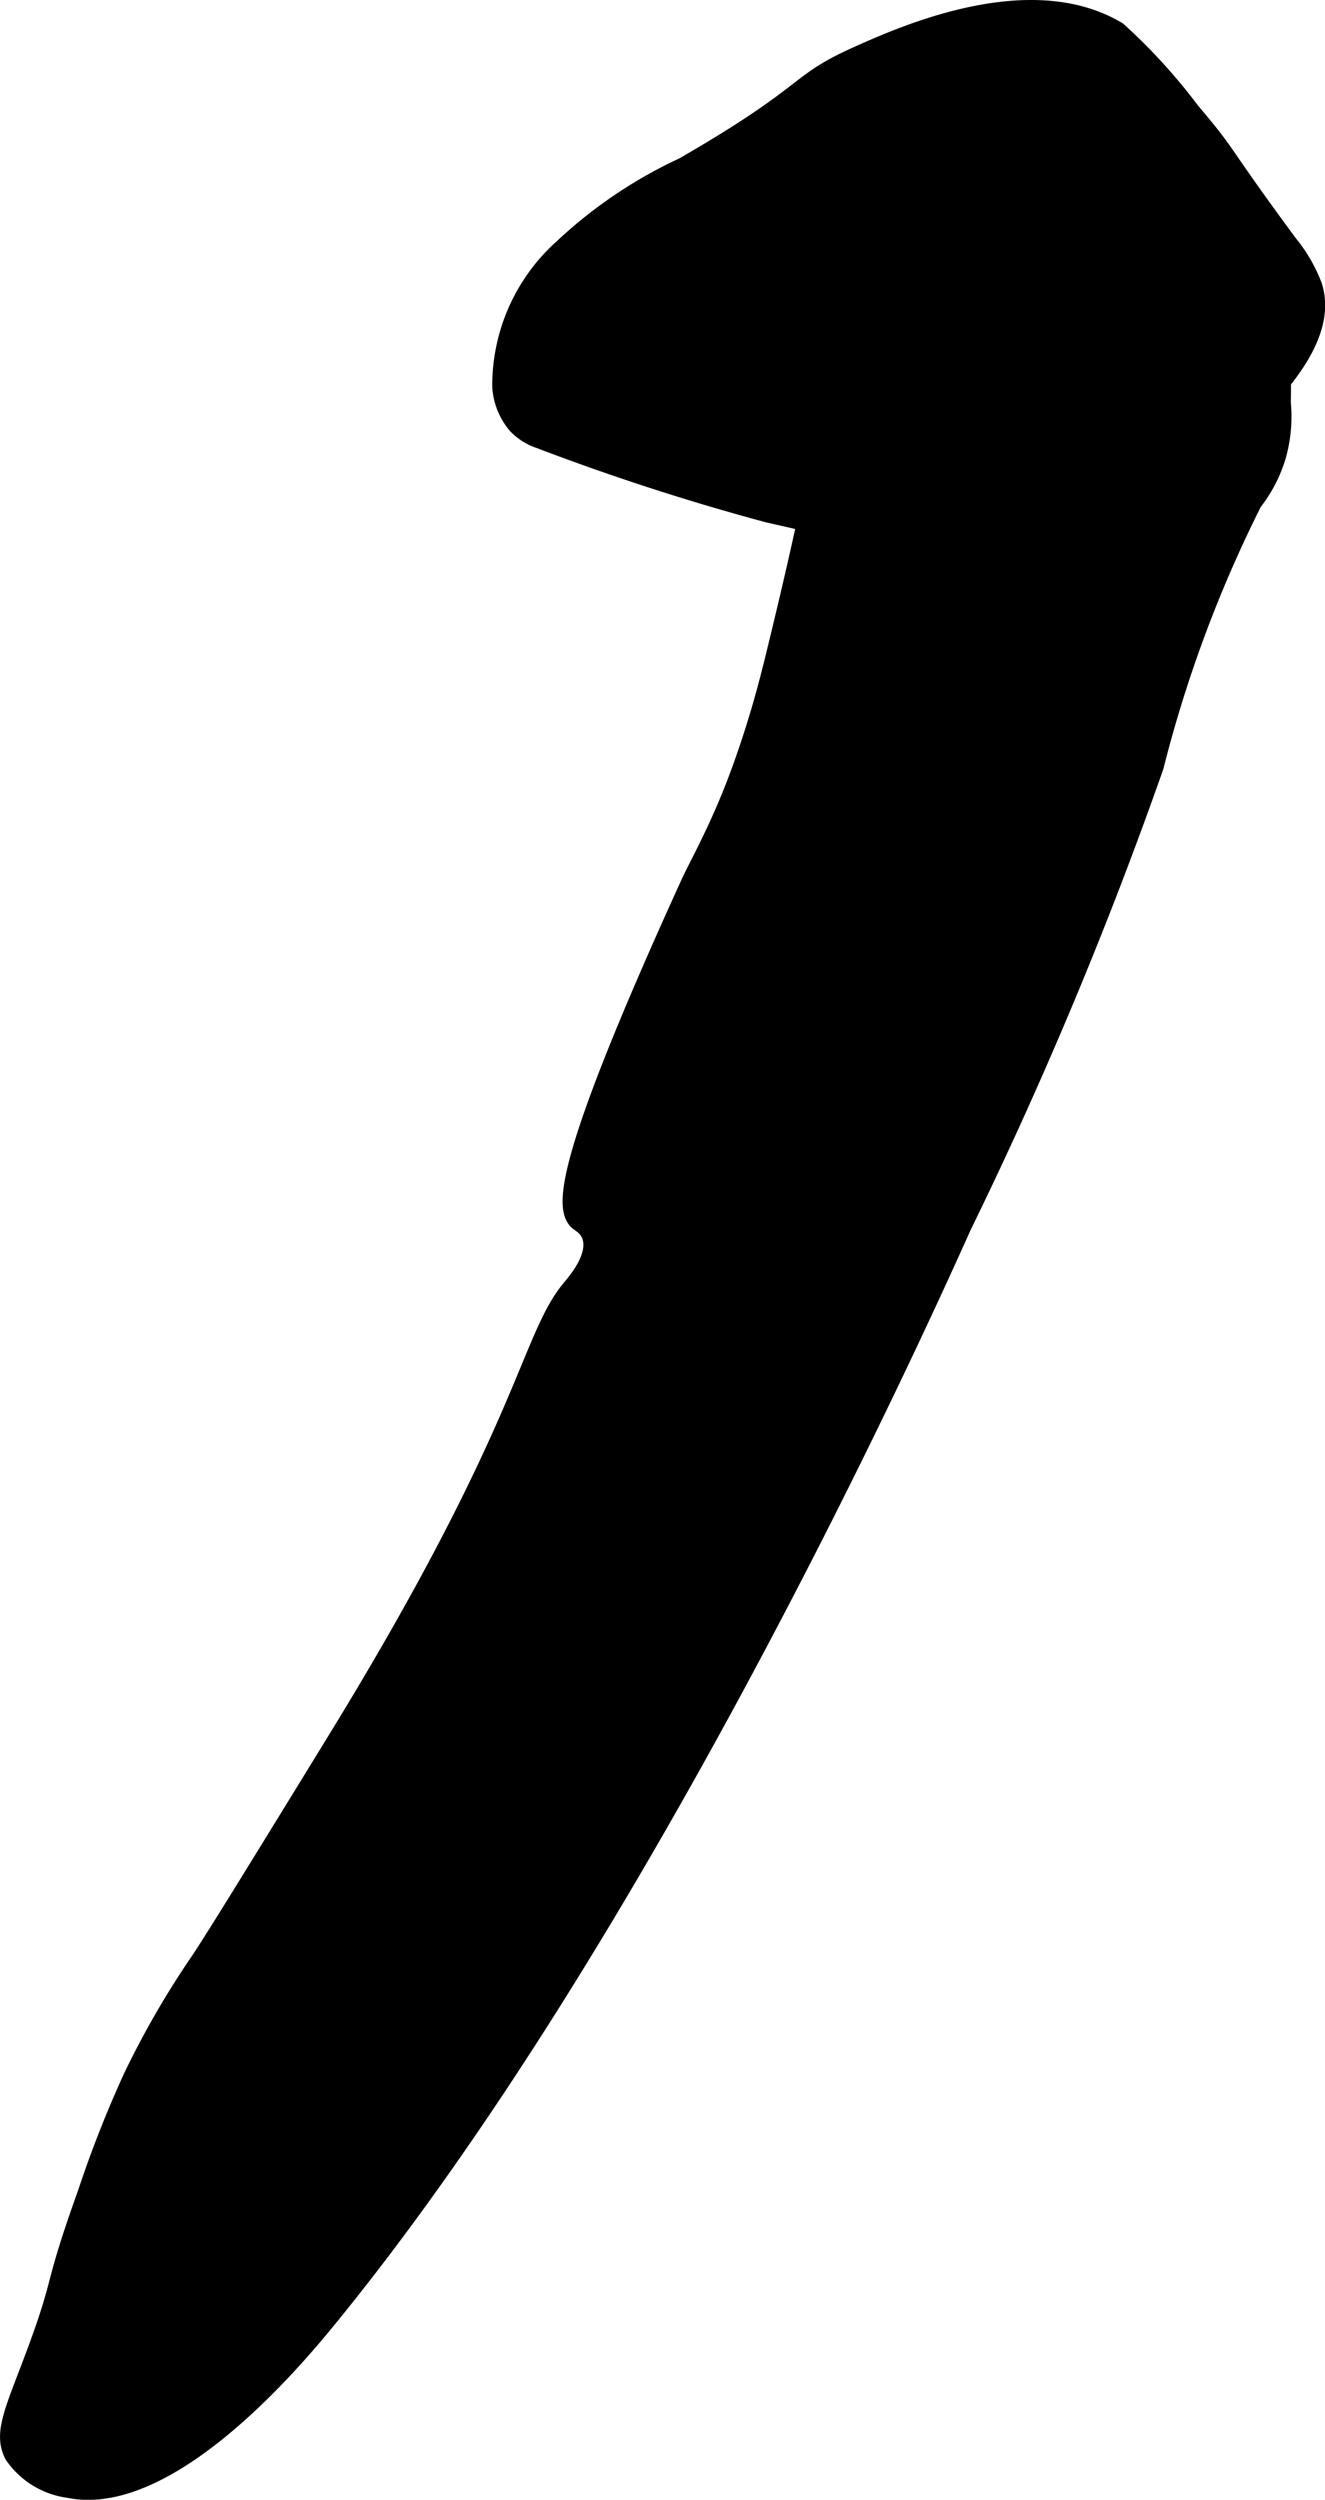
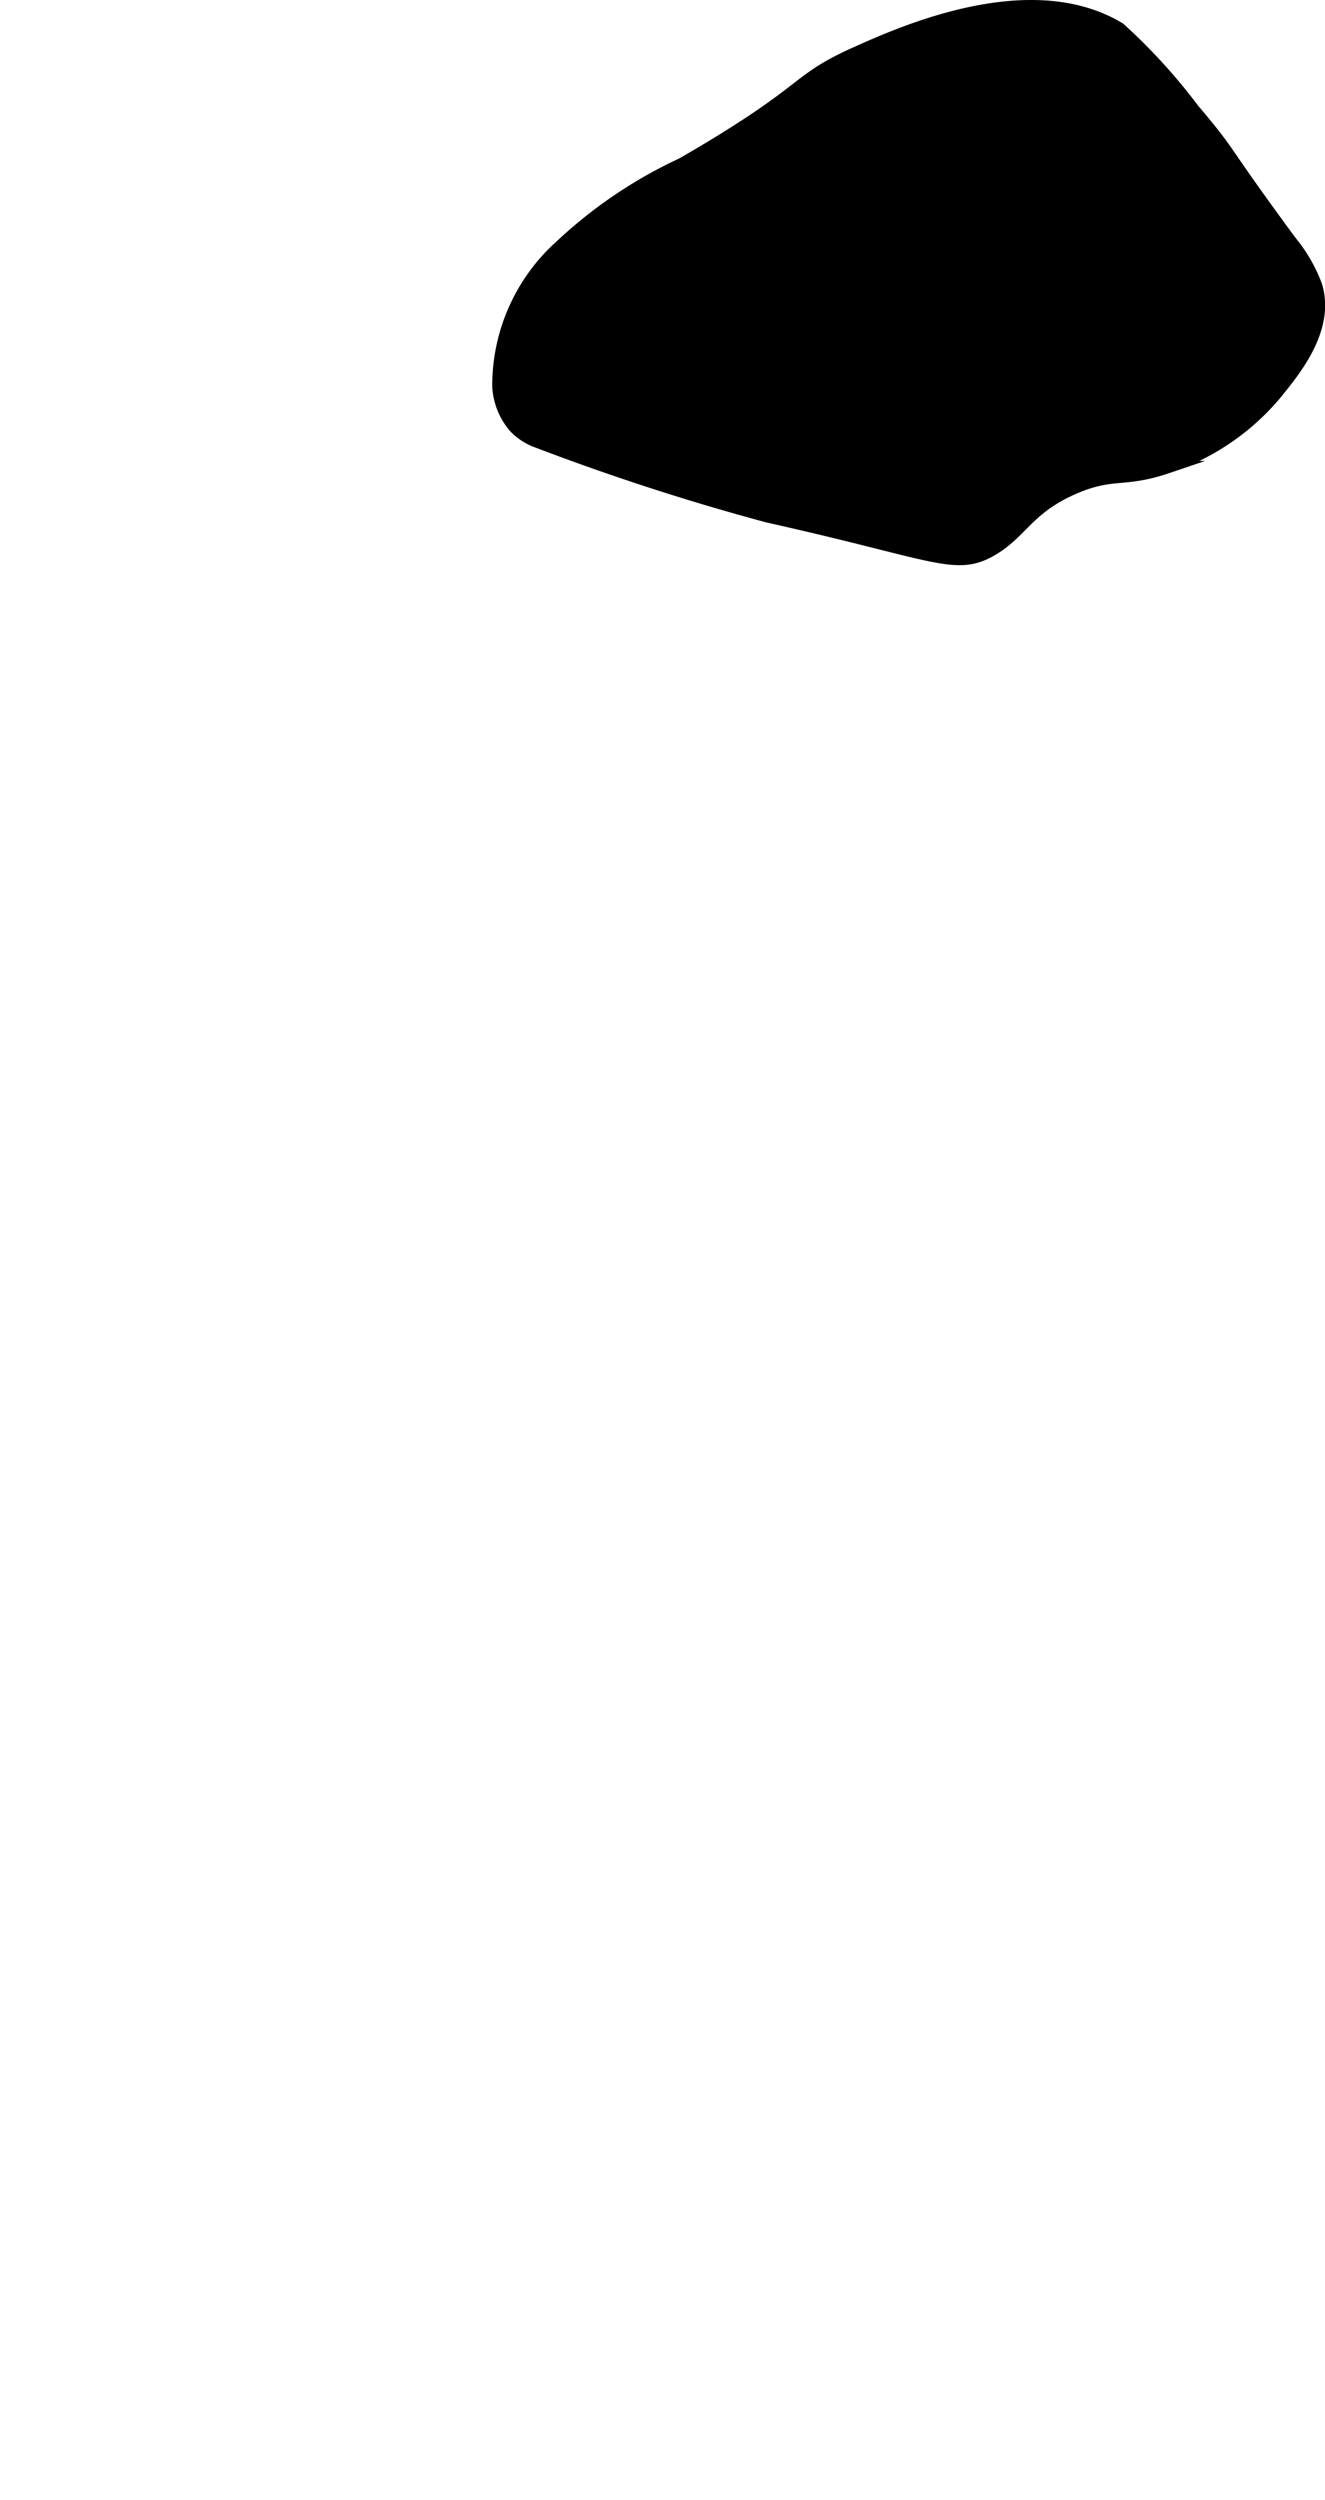
<svg xmlns="http://www.w3.org/2000/svg" version="1.1" width="5.634mm" height="10.627mm" viewBox="0 0 15.97 30.122">
  <defs>
    <style type="text/css">
      .a {
        stroke: #000;
        stroke-miterlimit: 10;
        stroke-width: 0.15px;
      }
    </style>
  </defs>
-   <path class="a" d="M9.445,7.317c.031-.132.119-.5.23-1.008.11-.503.121-.65.189-.89a17.785,17.785,0,0,0,.71-2.51,2.974,2.974,0,0,1,.188-.923c.335-.696,1.25-.849,2.022-.838a2.053,2.053,0,0,1,.755.114,2.242,2.242,0,0,1,.675.506A5.257,5.257,0,0,1,15.242,2.99a6.114,6.114,0,0,1,.241,1.863,1.77,1.77,0,0,1-.056.639,1.705,1.705,0,0,1-.295.576,15.544,15.544,0,0,0-1.182,3.176,51.504,51.504,0,0,1-2.318,5.543c-.58,1.293-3.856,8.523-7.65,13.17-.391.479-1.925,2.321-3.159,2.068a.996.996,0,0,1-.69-.425c-.151-.291.013-.576.288-1.324.32-.872.168-.677.592-1.86a13.985,13.985,0,0,1,.547-1.392,10.644,10.644,0,0,1,.824-1.425c.197-.298.674-1.073,1.627-2.625,2.332-3.796,2.328-4.849,2.842-5.469.064-.077.324-.374.235-.609-.038-.101-.13-.133-.164-.175-.156-.193-.168-.743,1.361-4.096.088-.194.331-.619.56-1.22.137-.359.229-.663.282-.839C9.234,8.202,9.304,7.907,9.445,7.317Z" />
  <path class="a" d="M10.319.637C9.544.984,9.787,1.071,8.226,1.973a5.55,5.55,0,0,0-1.464.988A2.259,2.259,0,0,0,6.008,4.661a.818.818,0,0,0,.197.485.715.715,0,0,0,.287.181,28.577,28.577,0,0,0,2.766.896c2.015.449,2.257.653,2.688.406.372-.214.436-.506,1-.75.473-.204.587-.068,1.125-.25a2.882,2.882,0,0,0,1.329-.915c.178-.225.627-.747.46-1.277a1.861,1.861,0,0,0-.305-.526c-.892-1.211-.686-1.016-1.172-1.59a6.961,6.961,0,0,0-.891-.977C12.419-.303,10.879.386,10.319.637Z" />
</svg>